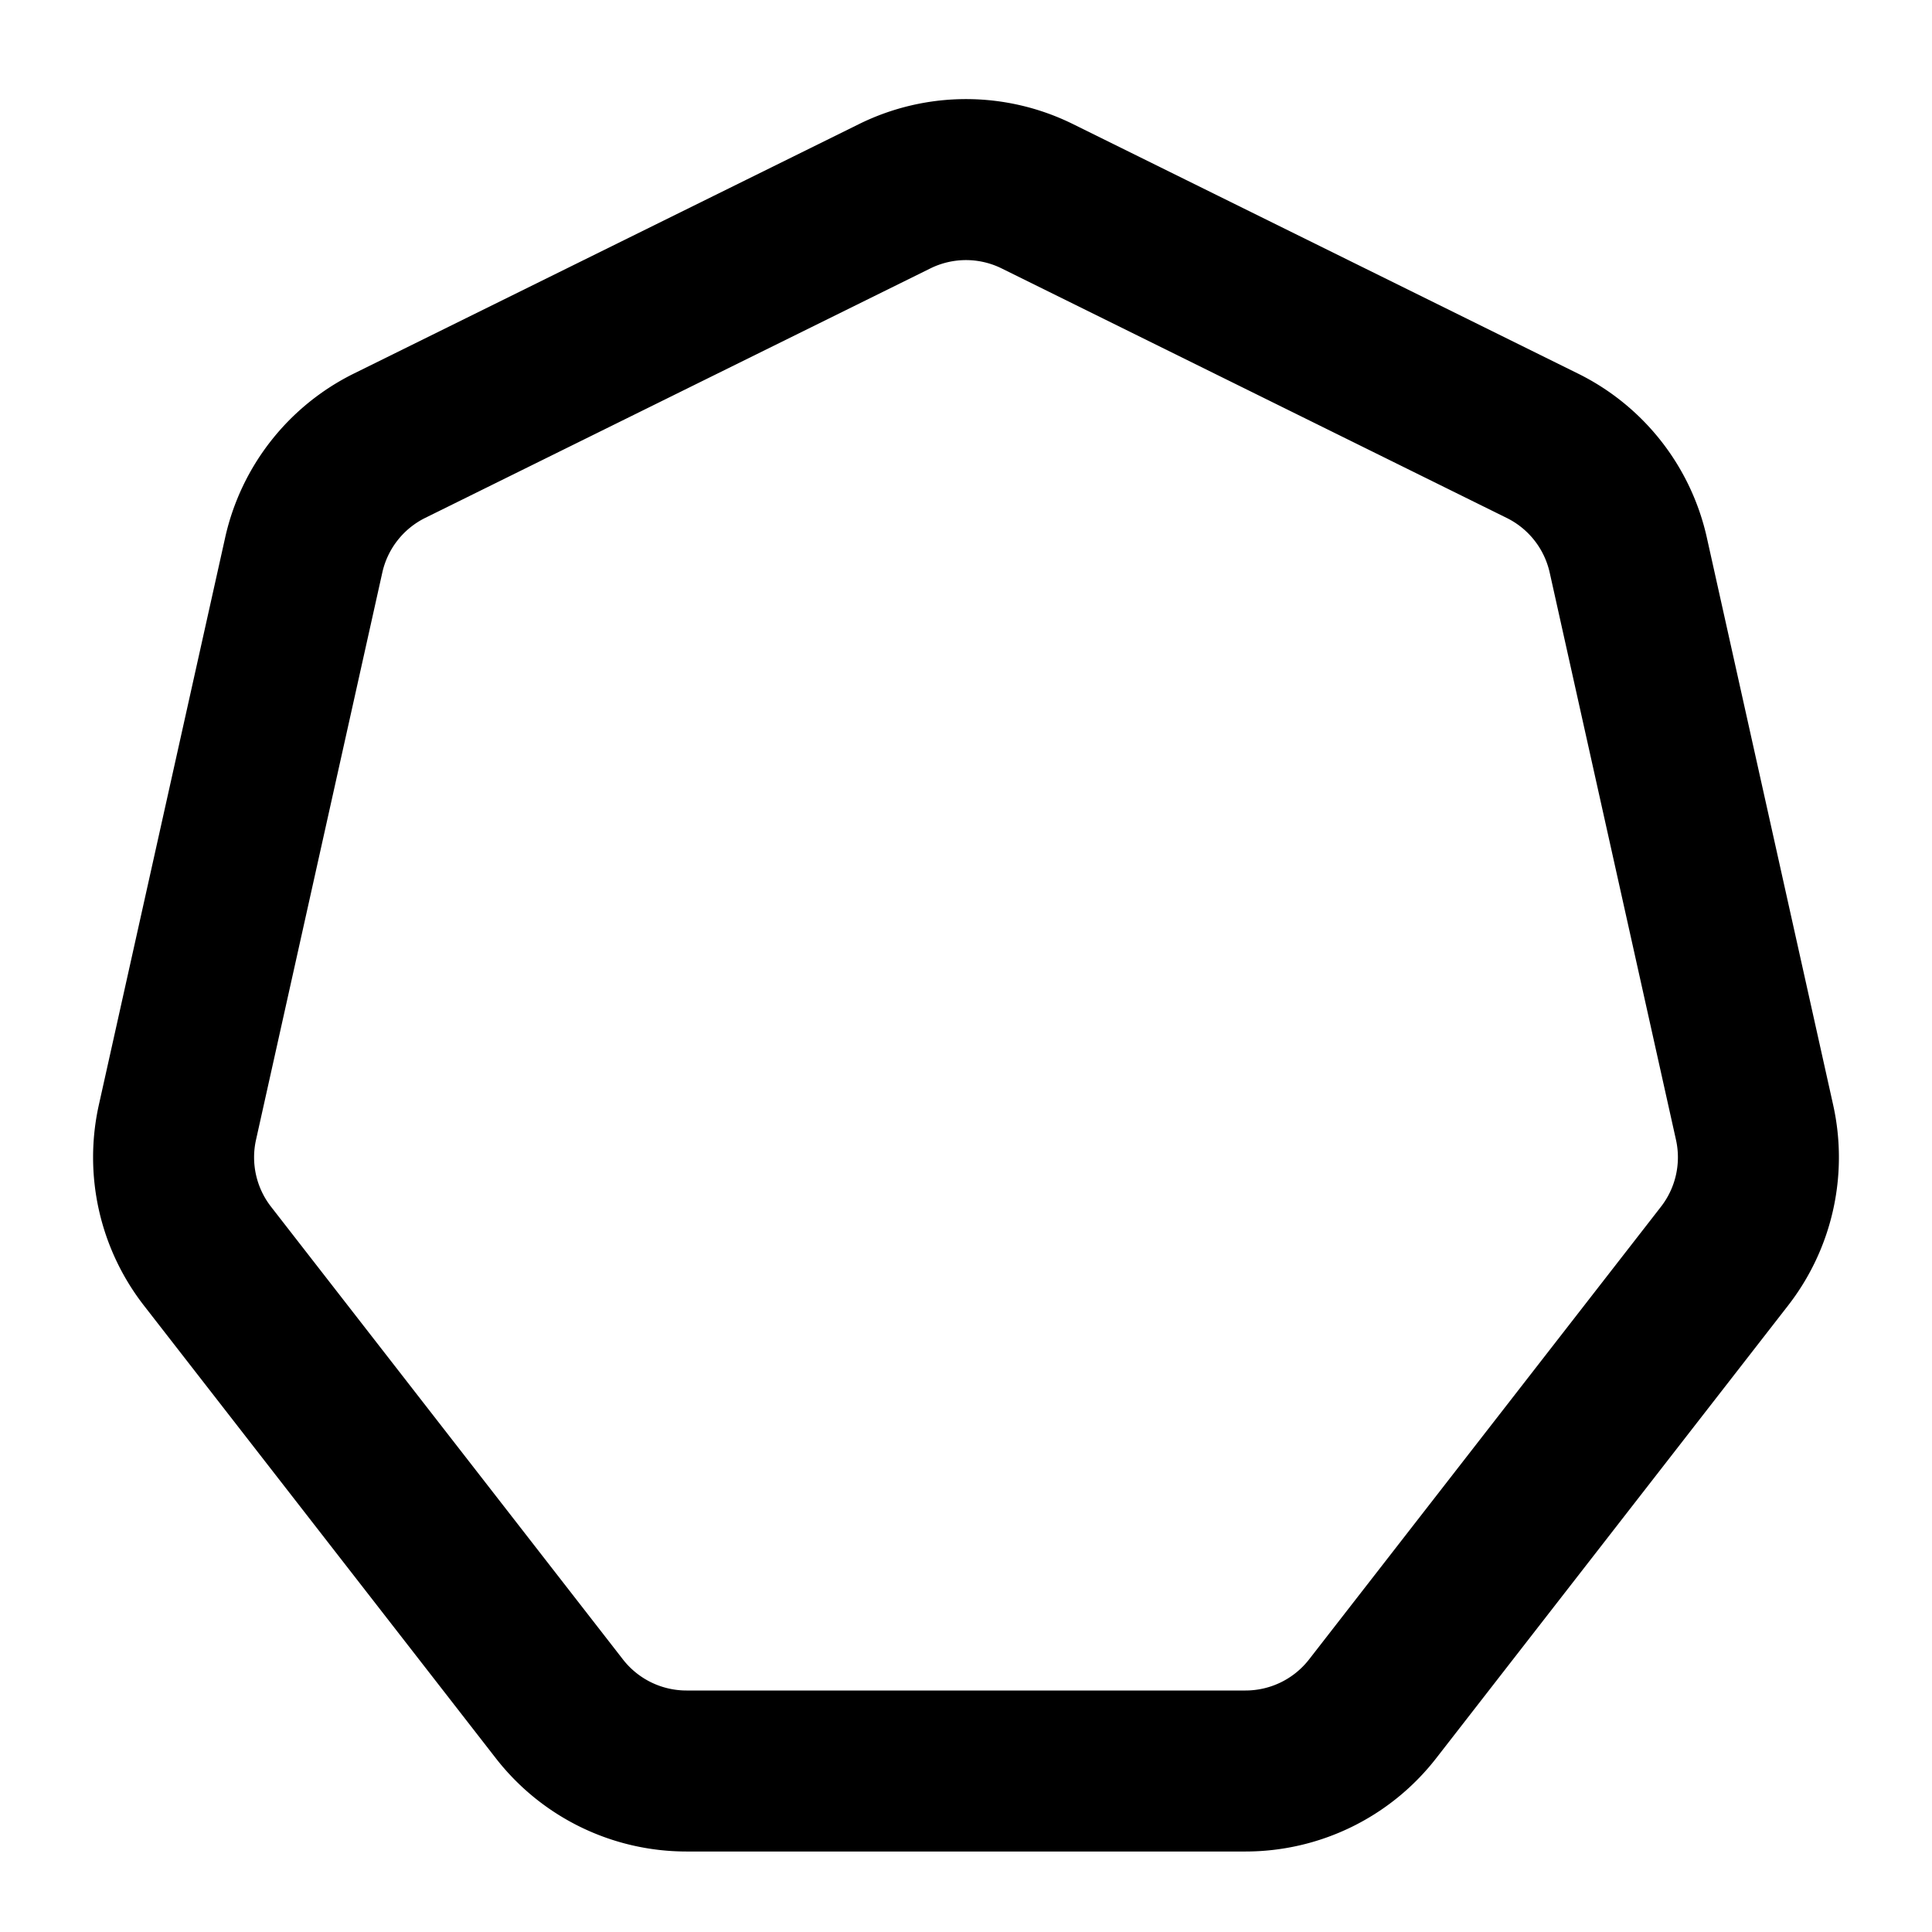
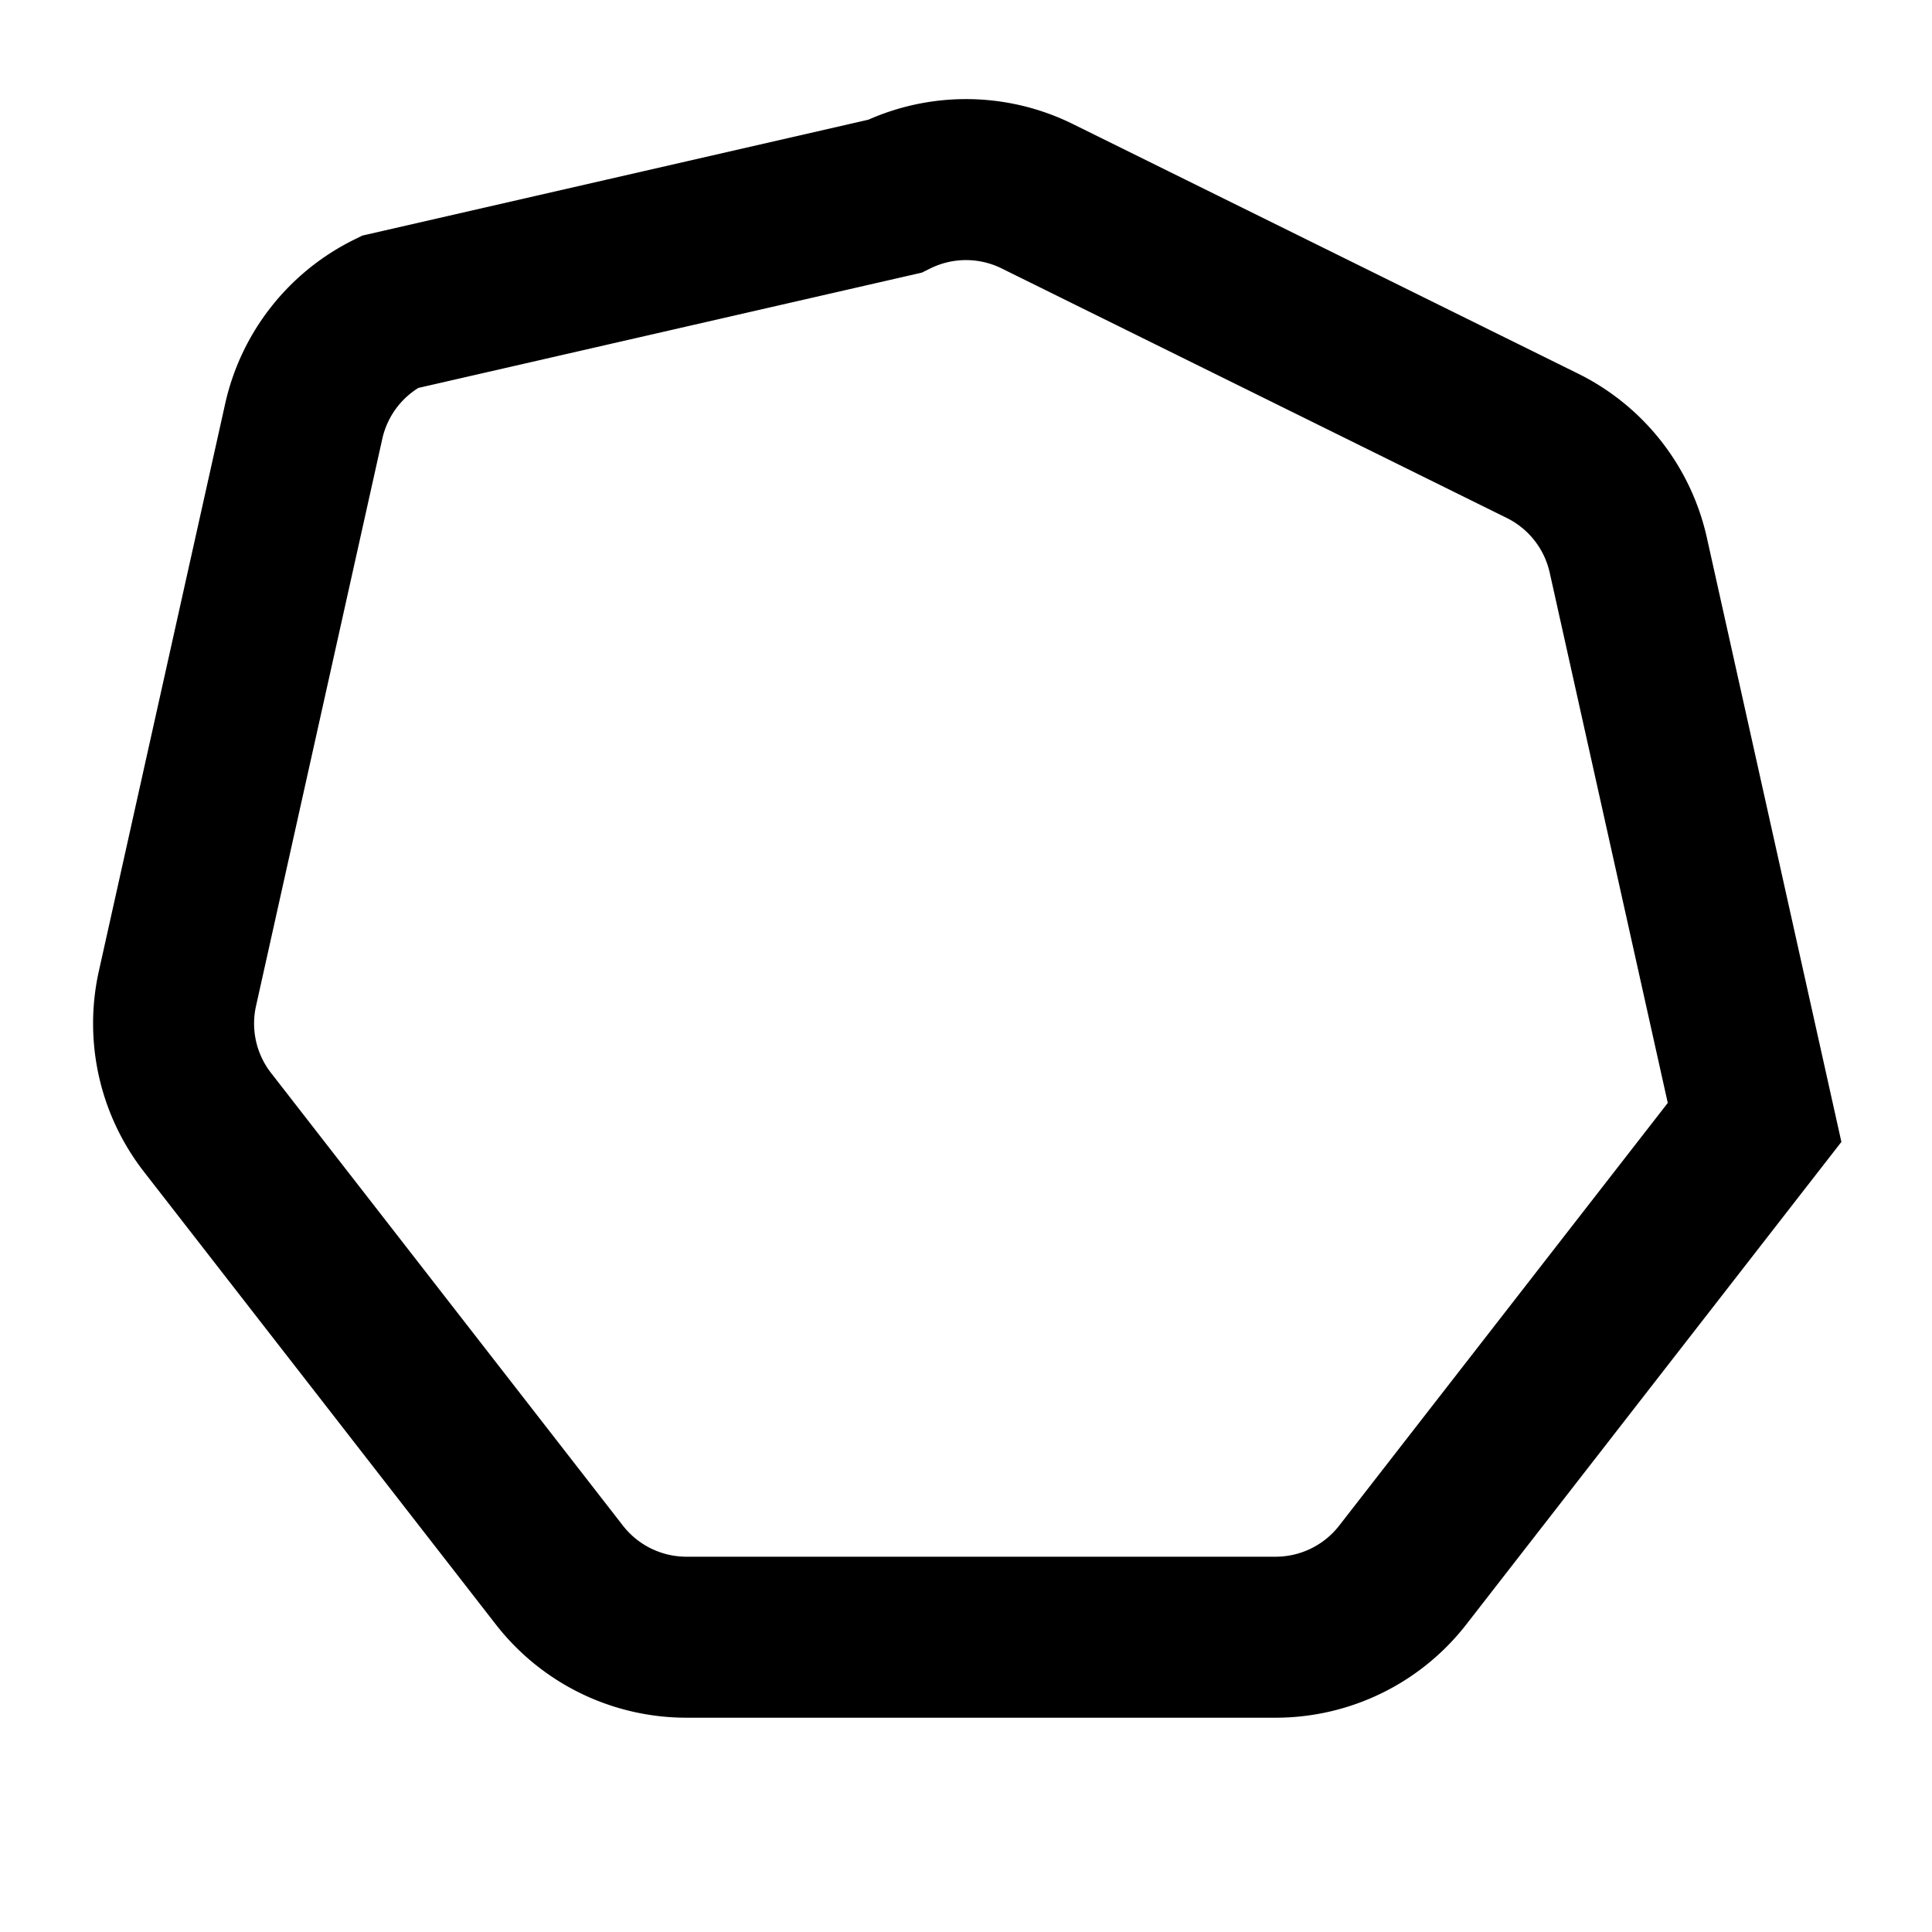
<svg xmlns="http://www.w3.org/2000/svg" width="800" height="800" viewBox="0 0 24 24">
-   <path fill="none" stroke="currentColor" stroke-width="2" d="M11.114 2.438a2 2 0 0 1 1.772 0l6.275 3.1a2 2 0 0 1 1.066 1.358l1.569 7.047a2 2 0 0 1-.374 1.662l-4.371 5.623a2 2 0 0 1-1.579.772H8.528a2 2 0 0 1-1.579-.772l-4.371-5.623a2 2 0 0 1-.374-1.662l1.569-7.047a2 2 0 0 1 1.066-1.359z" />
+   <path fill="none" stroke="currentColor" stroke-width="2" d="M11.114 2.438a2 2 0 0 1 1.772 0l6.275 3.1a2 2 0 0 1 1.066 1.358l1.569 7.047l-4.371 5.623a2 2 0 0 1-1.579.772H8.528a2 2 0 0 1-1.579-.772l-4.371-5.623a2 2 0 0 1-.374-1.662l1.569-7.047a2 2 0 0 1 1.066-1.359z" />
</svg>